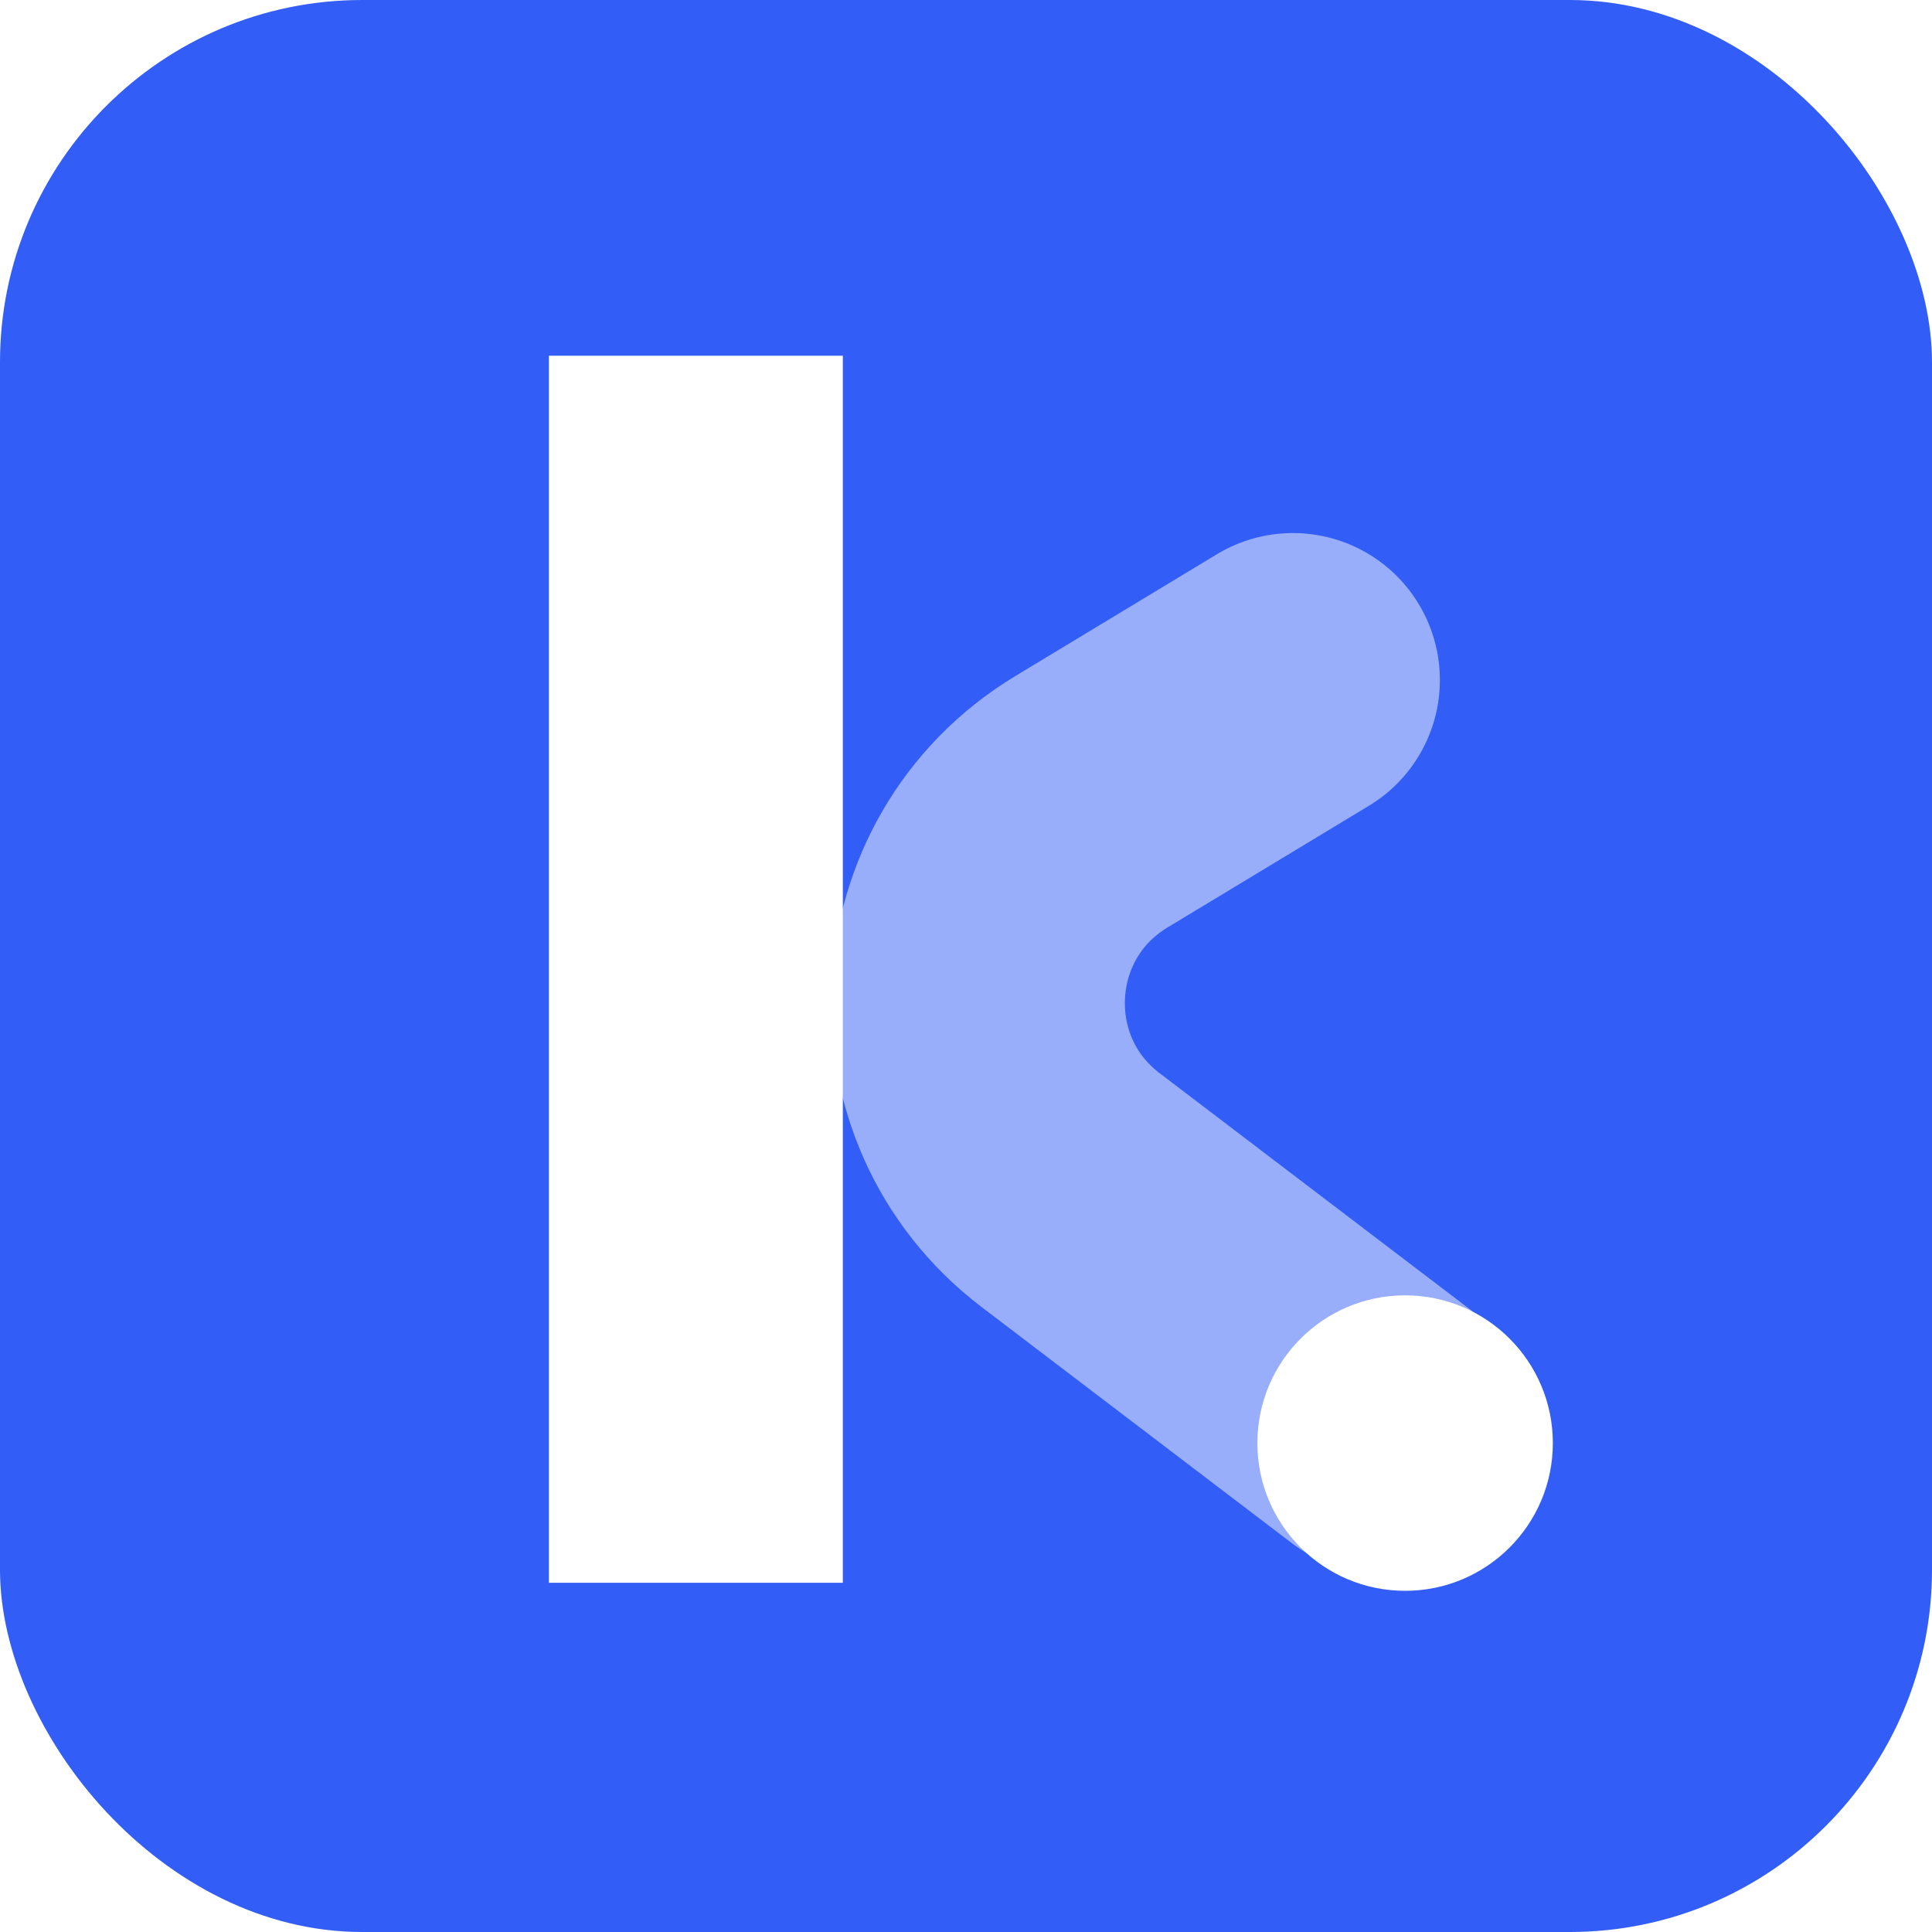
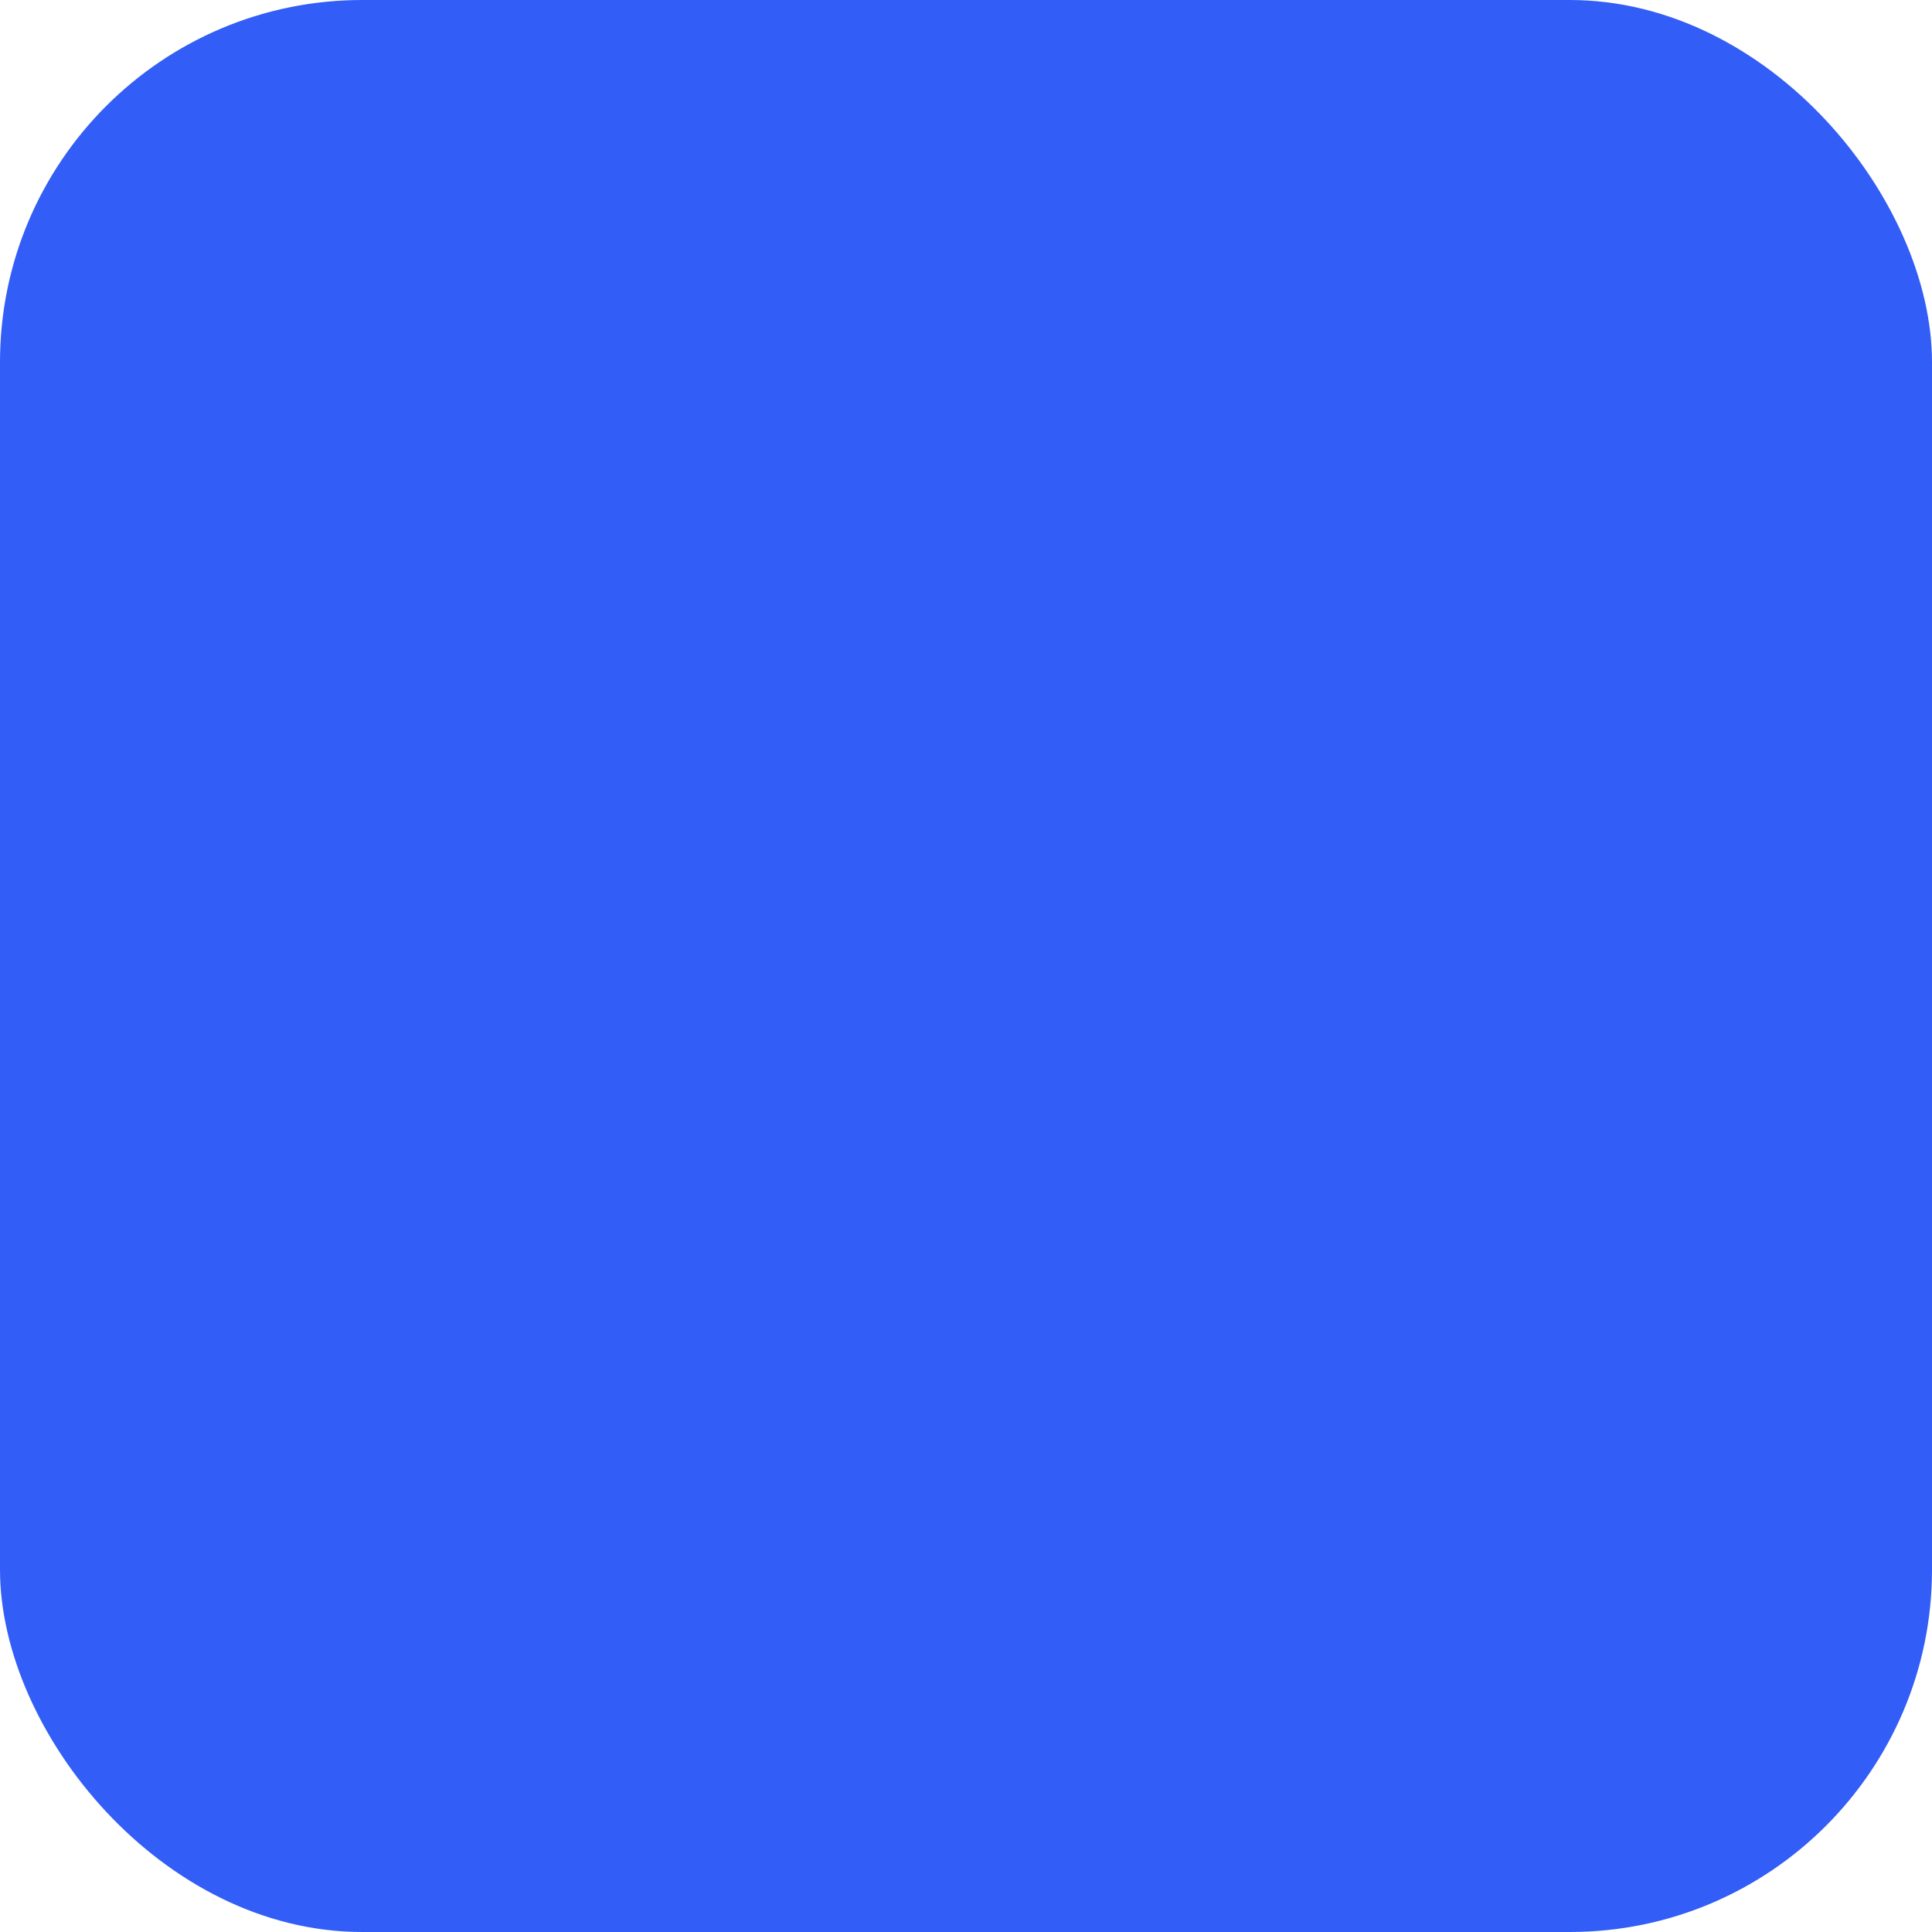
<svg xmlns="http://www.w3.org/2000/svg" width="32" height="32" viewBox="0 0 32 32" fill="none">
  <rect width="32" height="32" rx="6" fill="#325DF6" />
  <g filter="url(#filter0_d_8308_8649)">
-     <path d="M11.2 8L11.2 23.456" stroke="white" stroke-width="4.868" stroke-linecap="square" />
-   </g>
+     </g>
  <g filter="url(#filter1_d_8308_8649)">
-     <circle cx="22.947" cy="23.576" r="2.447" fill="white" />
-   </g>
-   <path d="M21.415 11.263L18.077 13.28C15.725 14.702 15.546 18.048 17.733 19.712L22.878 23.628" stroke="white" stroke-opacity="0.5" stroke-width="4.868" stroke-linecap="round" />
+     </g>
  <defs>
    <filter id="filter0_d_8308_8649" x="8.44" y="5.24" width="6.173" height="21.63" filterUnits="userSpaceOnUse" color-interpolation-filters="sRGB">
      <feFlood flood-opacity="0" result="BackgroundImageFix" />
      <feColorMatrix in="SourceAlpha" type="matrix" values="0 0 0 0 0 0 0 0 0 0 0 0 0 0 0 0 0 0 127 0" result="hardAlpha" />
      <feOffset dx="0.326" dy="0.326" />
      <feGaussianBlur stdDeviation="0.326" />
      <feComposite in2="hardAlpha" operator="out" />
      <feColorMatrix type="matrix" values="0 0 0 0 0 0 0 0 0 0 0 0 0 0 0 0 0 0 0.25 0" />
      <feBlend mode="normal" in2="BackgroundImageFix" result="effect1_dropShadow_8308_8649" />
      <feBlend mode="normal" in="SourceGraphic" in2="effect1_dropShadow_8308_8649" result="shape" />
    </filter>
    <filter id="filter1_d_8308_8649" x="20.173" y="20.803" width="6.2" height="6.2" filterUnits="userSpaceOnUse" color-interpolation-filters="sRGB">
      <feFlood flood-opacity="0" result="BackgroundImageFix" />
      <feColorMatrix in="SourceAlpha" type="matrix" values="0 0 0 0 0 0 0 0 0 0 0 0 0 0 0 0 0 0 127 0" result="hardAlpha" />
      <feOffset dx="0.326" dy="0.326" />
      <feGaussianBlur stdDeviation="0.326" />
      <feComposite in2="hardAlpha" operator="out" />
      <feColorMatrix type="matrix" values="0 0 0 0 0 0 0 0 0 0 0 0 0 0 0 0 0 0 0.25 0" />
      <feBlend mode="normal" in2="BackgroundImageFix" result="effect1_dropShadow_8308_8649" />
      <feBlend mode="normal" in="SourceGraphic" in2="effect1_dropShadow_8308_8649" result="shape" />
    </filter>
  </defs>
</svg>